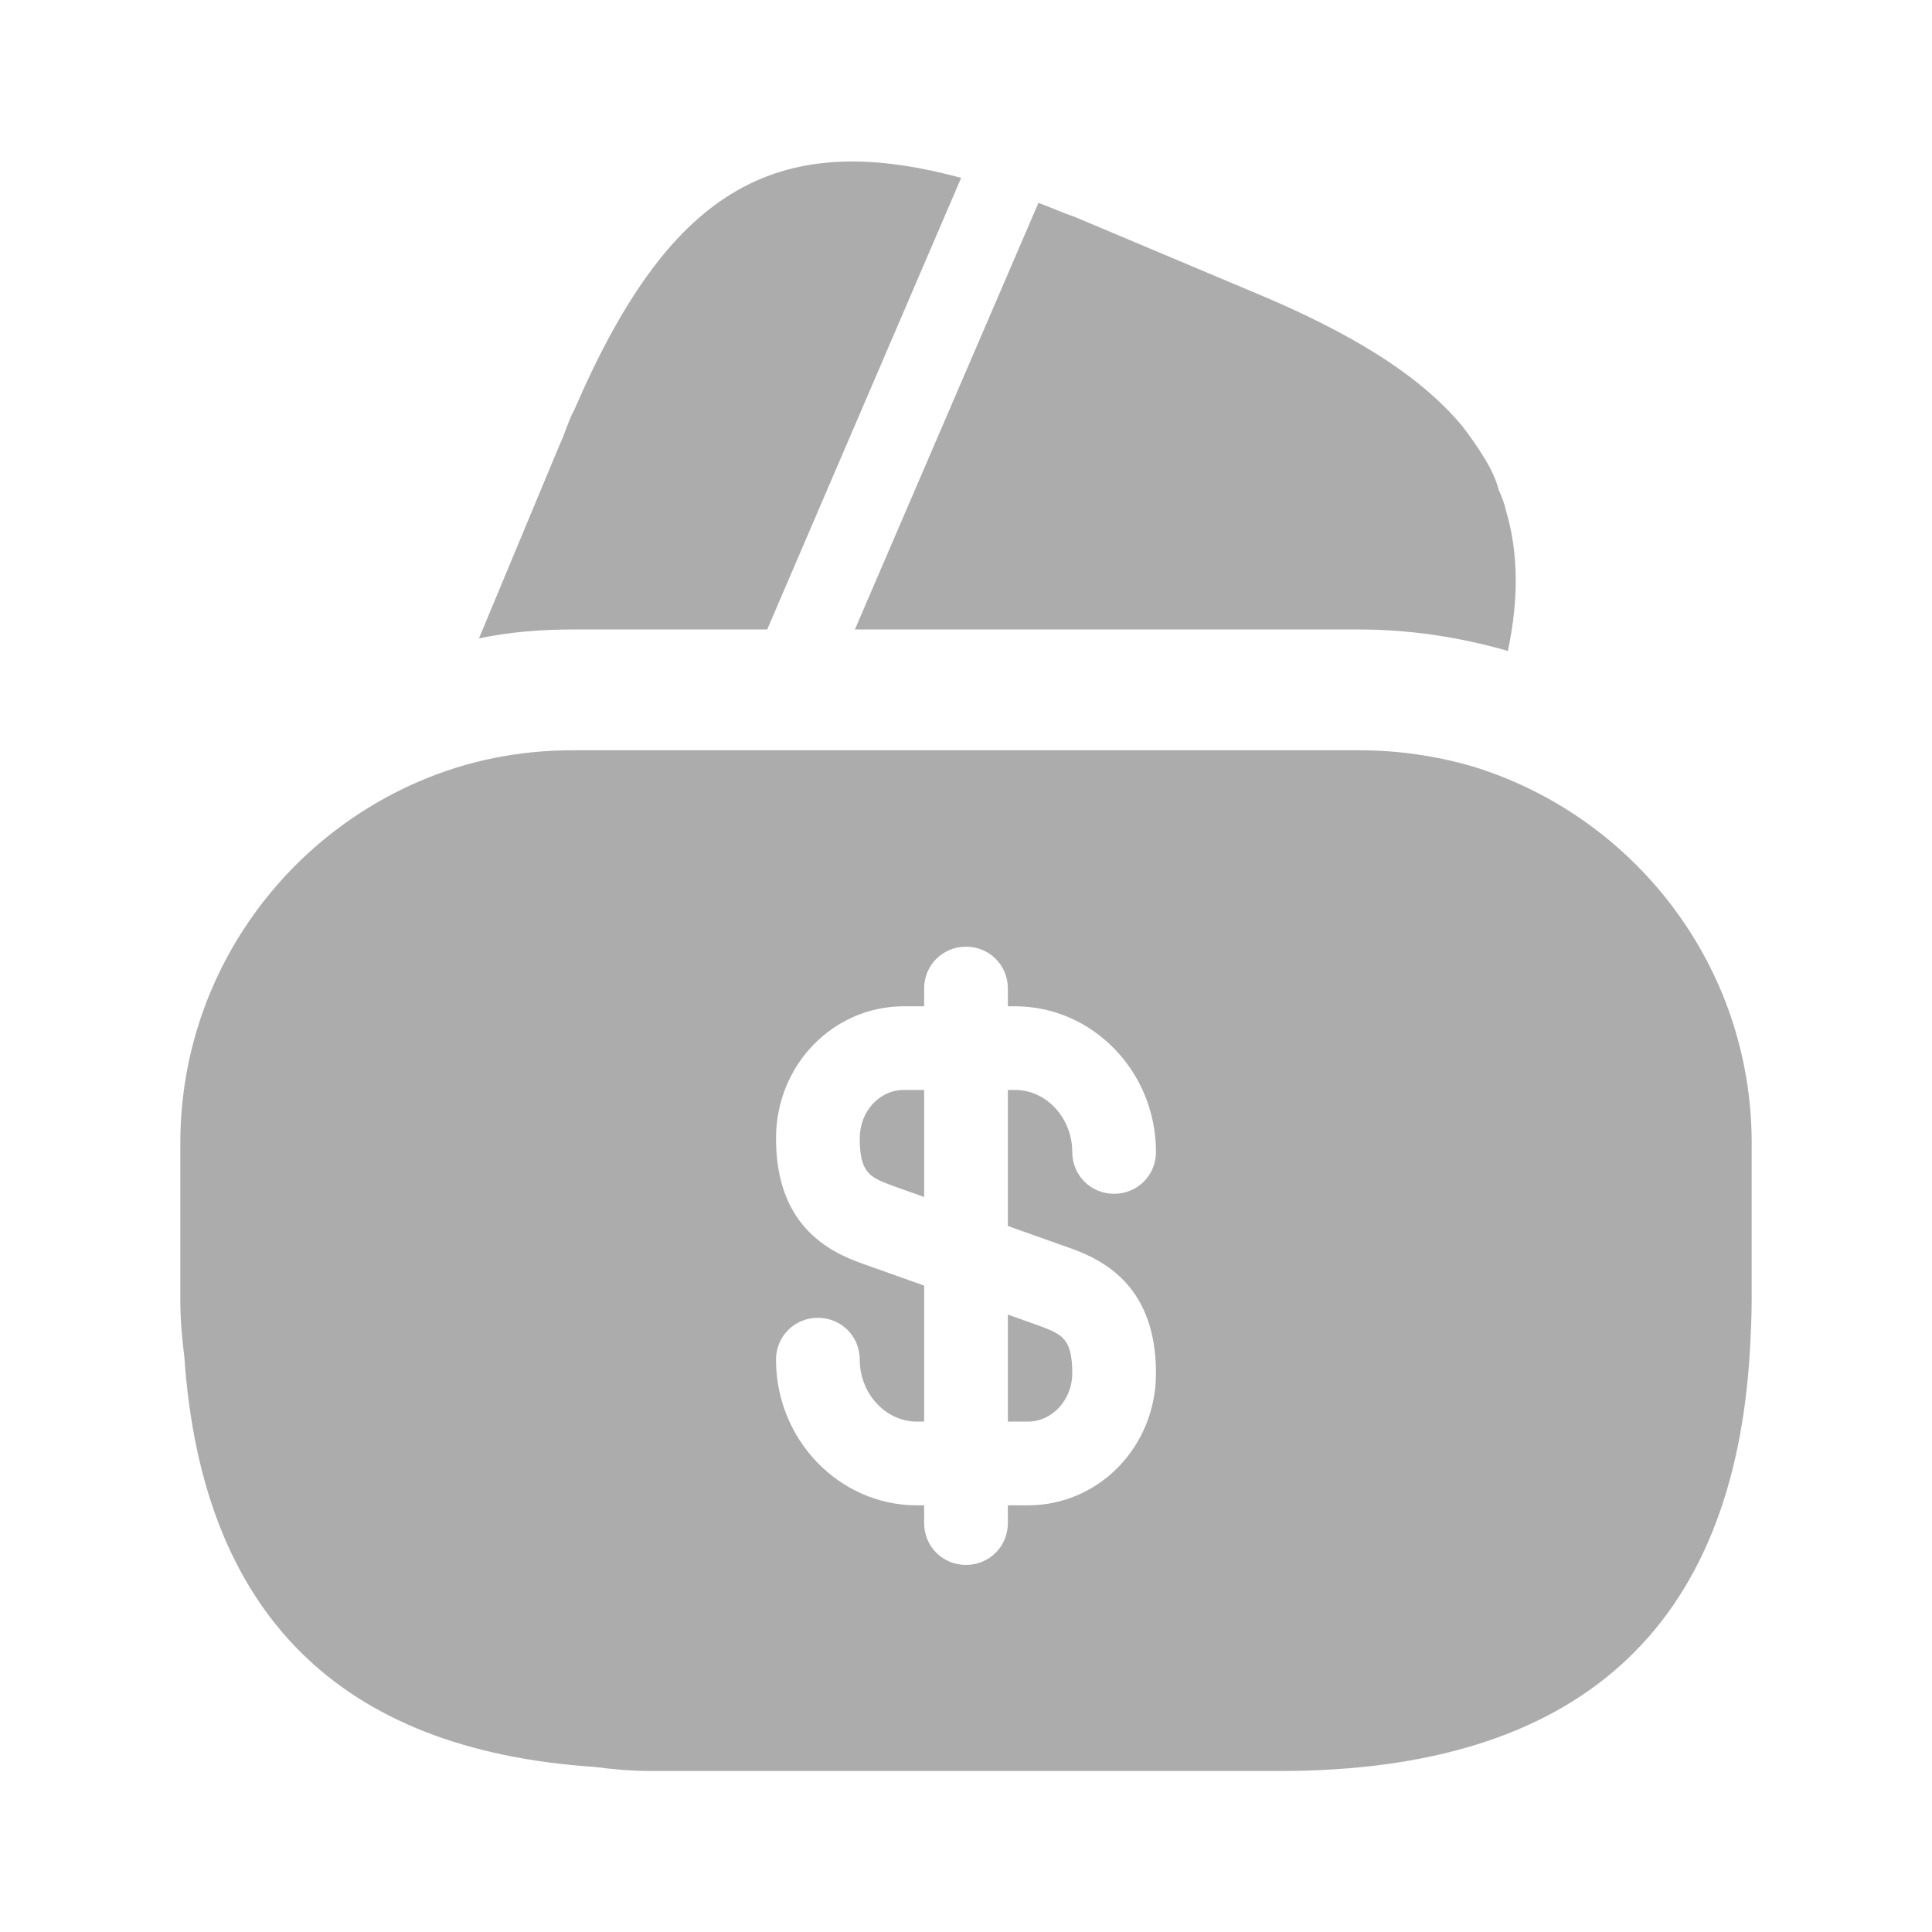
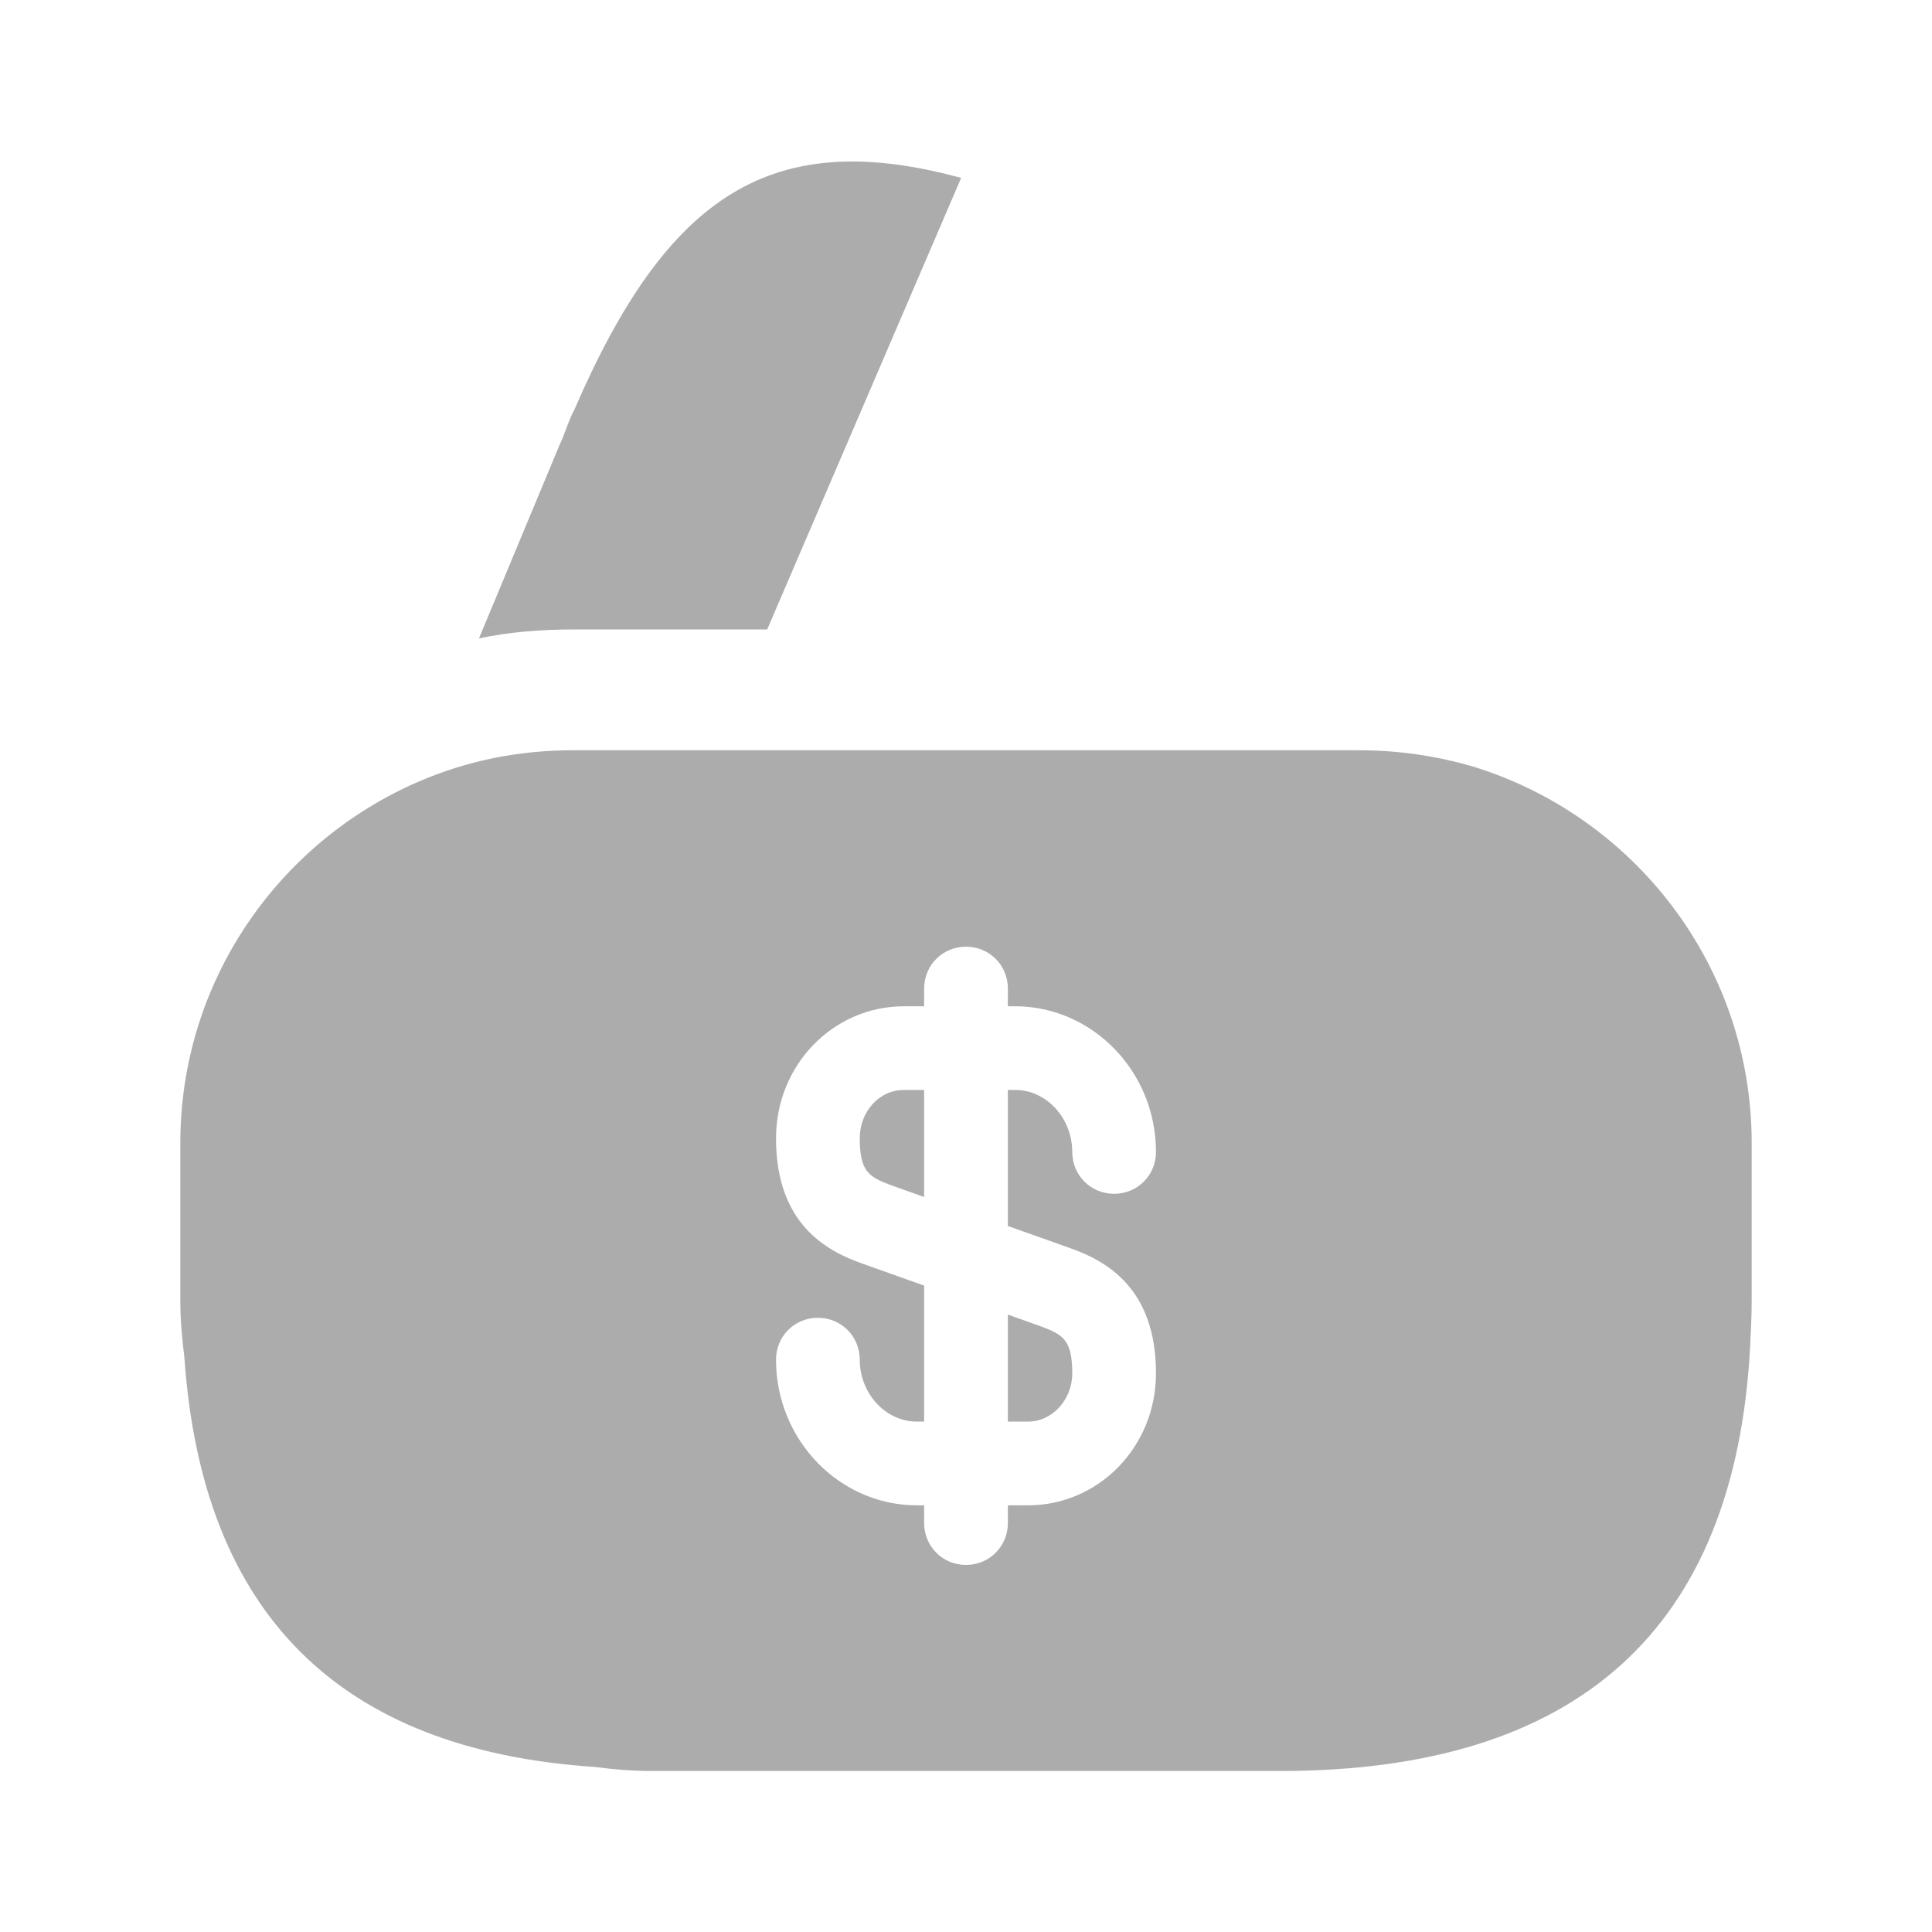
<svg xmlns="http://www.w3.org/2000/svg" width="33" height="33" viewBox="0 0 33 33" fill="none">
  <path d="M16.417 3.039L13.104 10.752H9.79C9.24 10.752 8.704 10.794 8.181 10.904L9.556 7.604L9.611 7.48L9.694 7.26C9.735 7.164 9.762 7.081 9.804 7.013C11.399 3.314 13.186 2.159 16.417 3.039Z" fill="#ACACAC" />
-   <path d="M25.754 11.124L25.726 11.11C24.901 10.876 24.062 10.752 23.21 10.752H14.602L17.696 3.561L17.738 3.465C17.93 3.534 18.136 3.63 18.343 3.699L21.381 4.978C23.073 5.679 24.255 6.407 24.984 7.287C25.108 7.452 25.218 7.604 25.328 7.782C25.451 7.975 25.547 8.168 25.602 8.374C25.657 8.498 25.699 8.607 25.726 8.731C25.933 9.432 25.946 10.23 25.754 11.124Z" fill="#ACACAC" />
  <path d="M17.215 24.282H17.559C17.971 24.282 18.315 23.911 18.315 23.457C18.315 22.88 18.15 22.797 17.792 22.66L17.215 22.454V24.282Z" fill="#ACACAC" />
  <path d="M25.149 13.09C24.53 12.911 23.884 12.815 23.21 12.815H9.79C8.855 12.815 7.975 12.994 7.15 13.351C4.758 14.383 3.08 16.761 3.08 19.525V22.206C3.08 22.536 3.108 22.852 3.149 23.183C3.451 27.555 5.789 29.892 10.161 30.181C10.478 30.223 10.794 30.25 11.138 30.25H21.863C26.95 30.25 29.631 27.83 29.893 23.017C29.906 22.756 29.92 22.481 29.92 22.206V19.525C29.92 16.486 27.899 13.929 25.149 13.09ZM18.26 21.312C18.893 21.532 19.745 22 19.745 23.457C19.745 24.709 18.769 25.712 17.559 25.712H17.215V26.015C17.215 26.414 16.899 26.73 16.5 26.73C16.101 26.73 15.785 26.414 15.785 26.015V25.712H15.661C14.341 25.712 13.255 24.599 13.255 23.224C13.255 22.825 13.571 22.509 13.97 22.509C14.369 22.509 14.685 22.825 14.685 23.224C14.685 23.801 15.125 24.282 15.661 24.282H15.785V21.959L14.74 21.587C14.108 21.367 13.255 20.9 13.255 19.442C13.255 18.191 14.231 17.188 15.441 17.188H15.785V16.885C15.785 16.486 16.101 16.17 16.5 16.17C16.899 16.17 17.215 16.486 17.215 16.885V17.188H17.339C18.659 17.188 19.745 18.301 19.745 19.676C19.745 20.075 19.429 20.391 19.03 20.391C18.631 20.391 18.315 20.075 18.315 19.676C18.315 19.099 17.875 18.617 17.339 18.617H17.215V20.941L18.26 21.312Z" fill="#ACACAC" />
  <path d="M14.685 19.442C14.685 20.02 14.85 20.102 15.208 20.24L15.785 20.446V18.617H15.441C15.015 18.617 14.685 18.989 14.685 19.442Z" fill="#ACACAC" />
</svg>